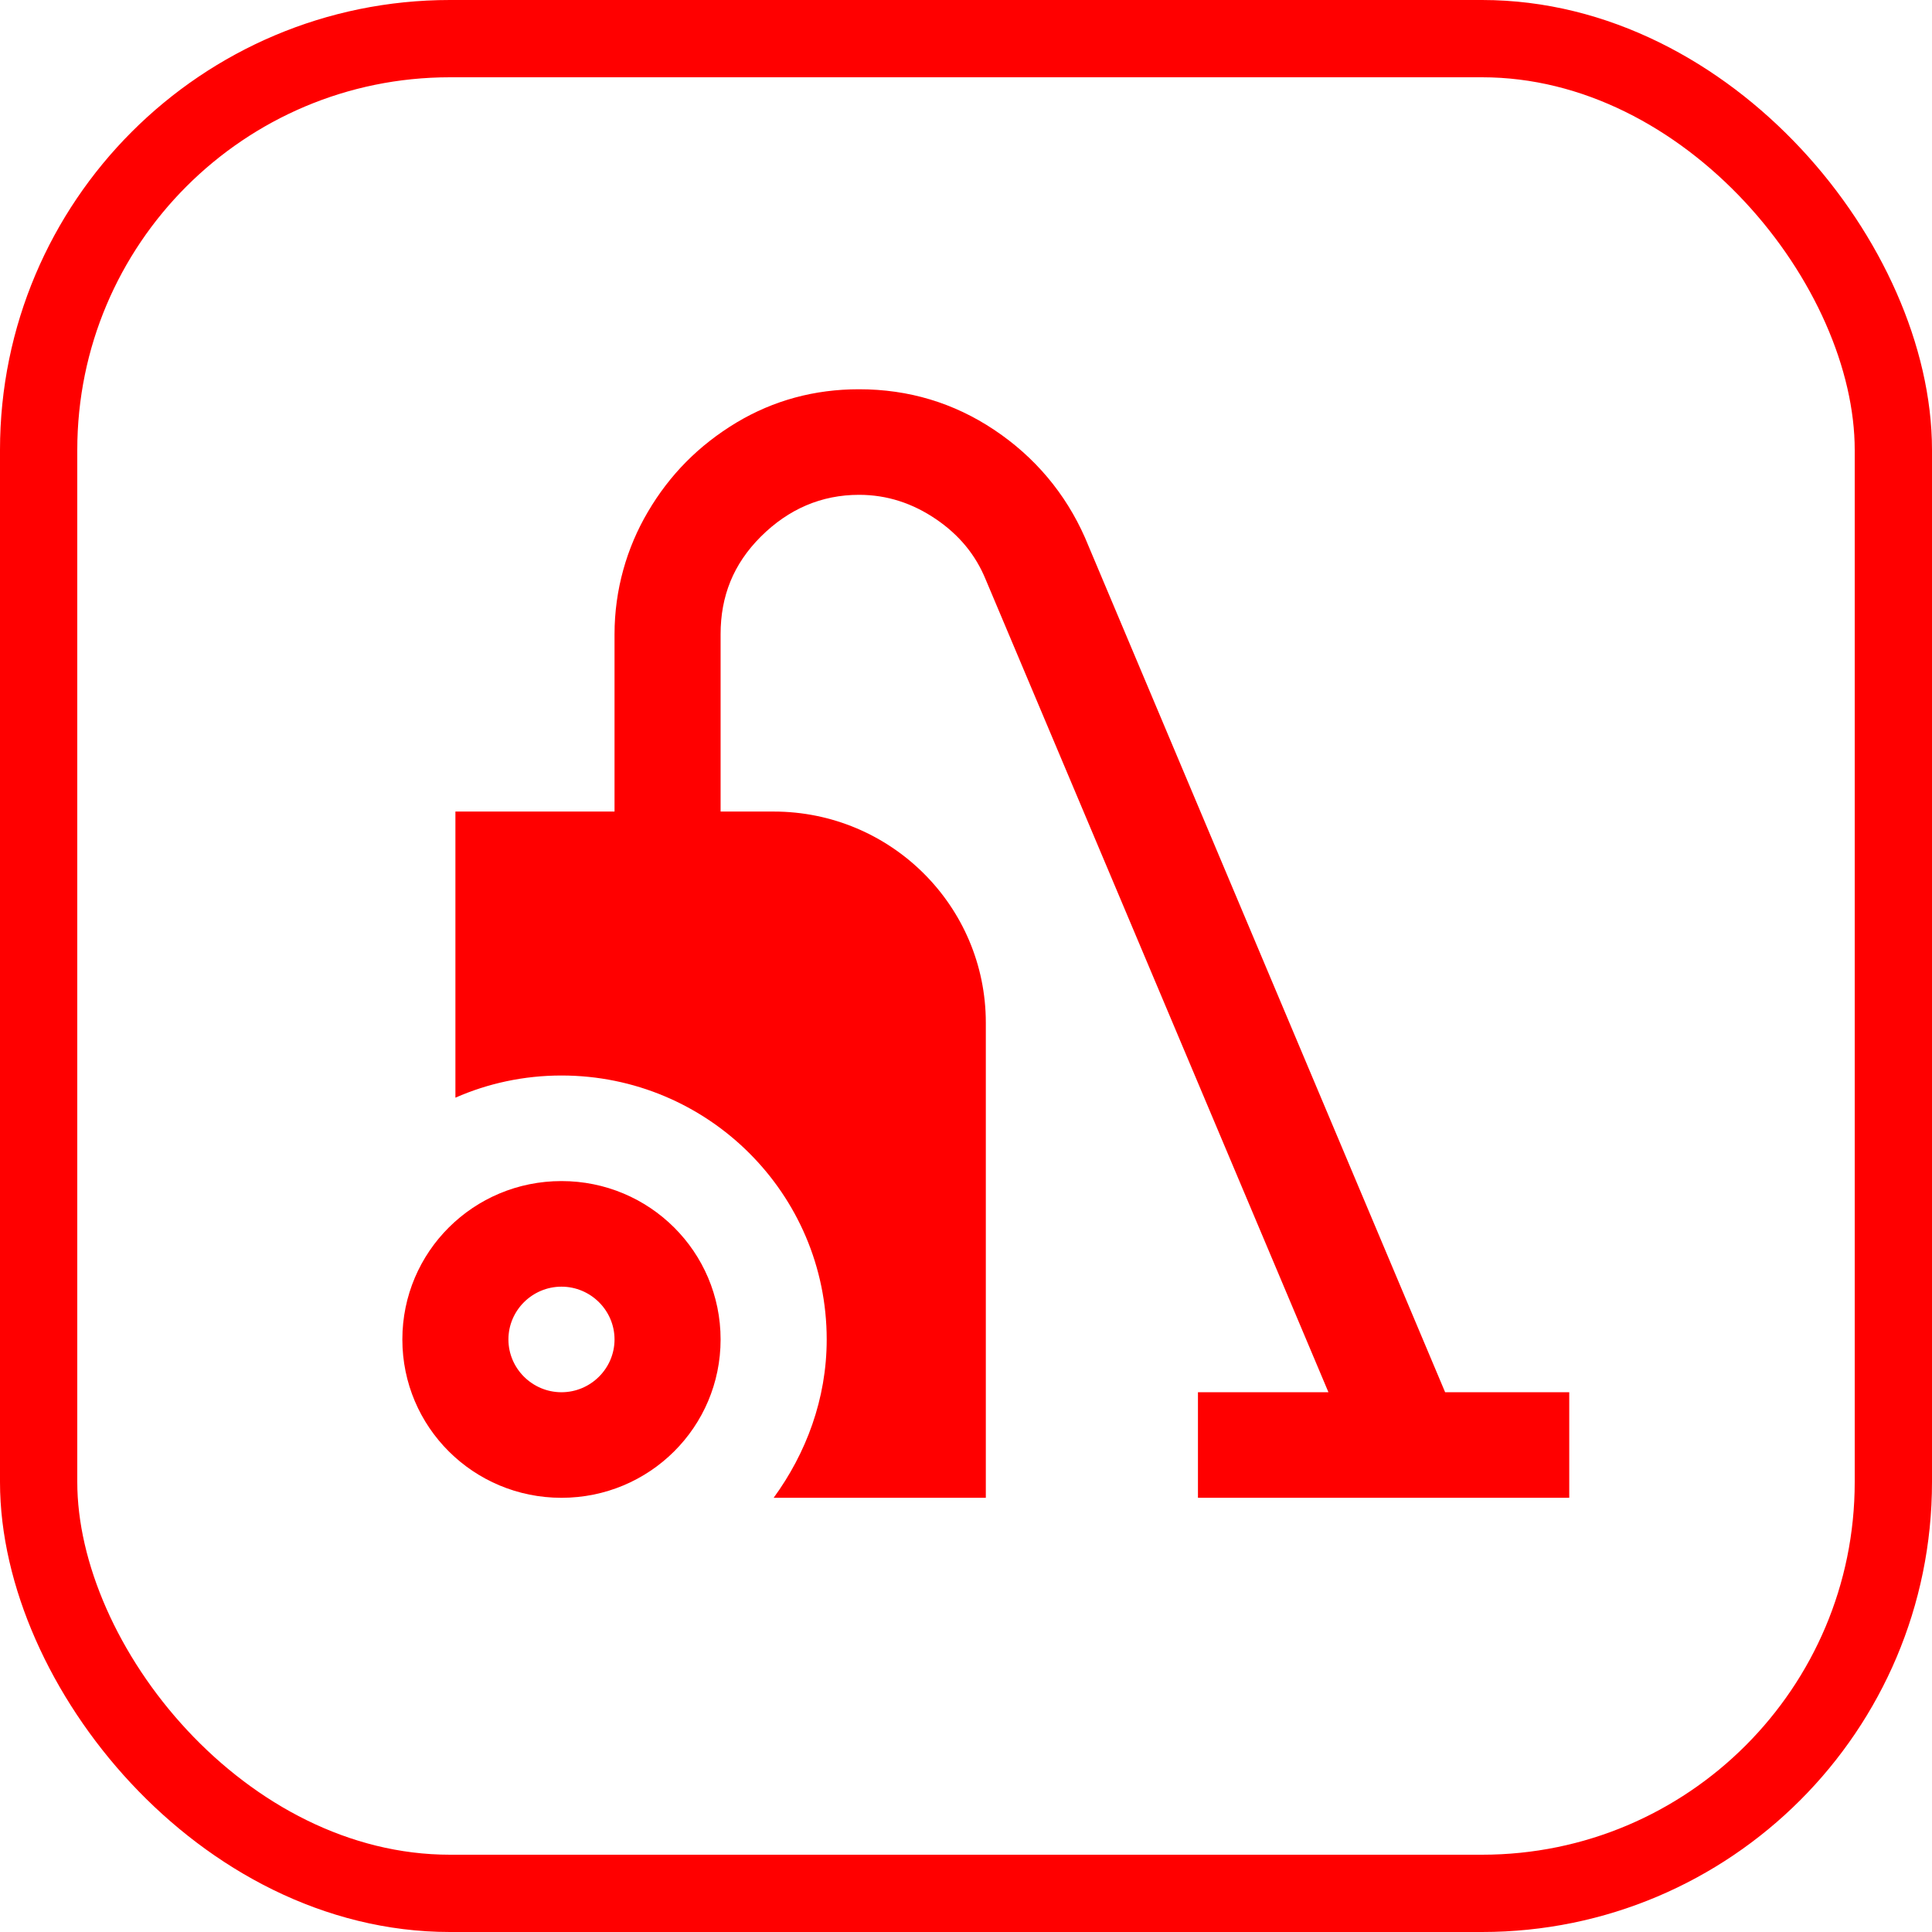
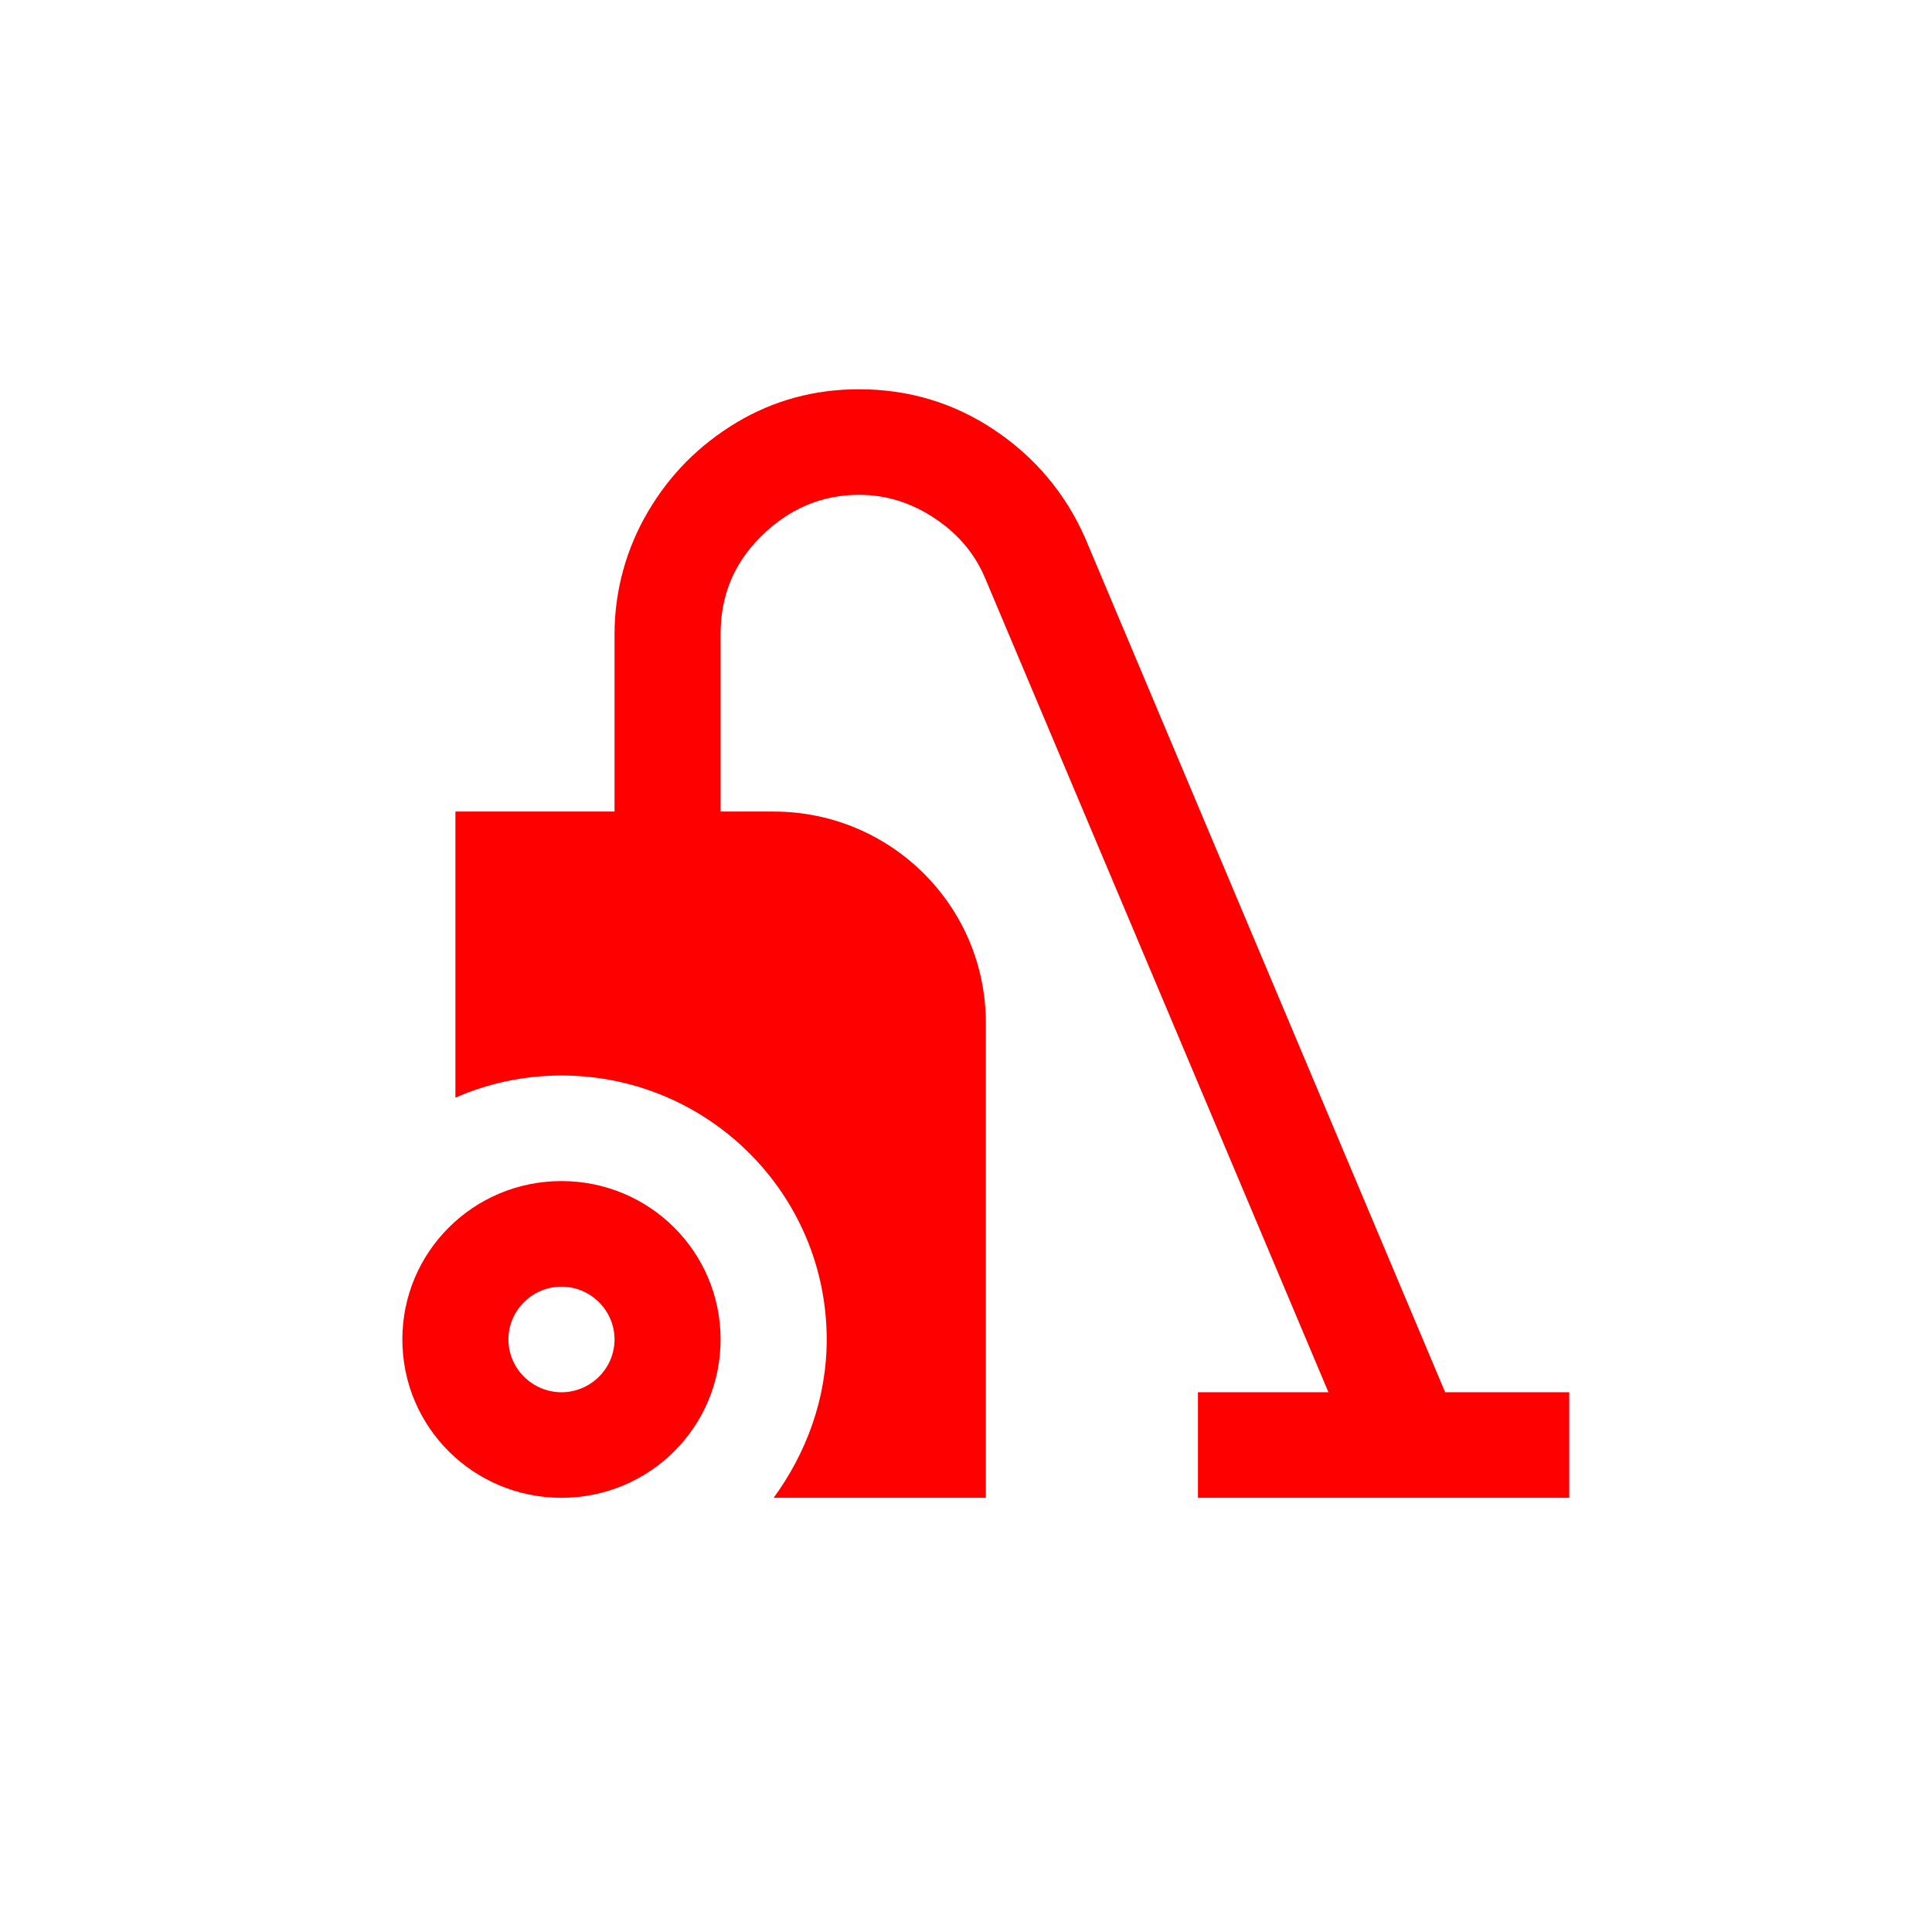
<svg xmlns="http://www.w3.org/2000/svg" width="50" height="50" viewBox="0 0 50 50" fill="none">
-   <rect x="1" y="1" width="48" height="48" rx="10.645" stroke="#FF0000" stroke-width="2" />
  <path d="M40.612 36.031V38.763H31.003V36.031H34.38L25.513 15.006C25.252 14.364 24.826 13.845 24.222 13.435C23.618 13.025 22.959 12.806 22.232 12.806C21.257 12.806 20.406 13.175 19.692 13.886C18.979 14.596 18.649 15.43 18.649 16.413V21.003H20.022C23.055 21.003 25.513 23.449 25.513 26.468V38.763H20.022C20.859 37.616 21.395 36.209 21.395 34.665C21.395 30.894 18.32 27.834 14.531 27.834C13.556 27.834 12.623 28.039 11.786 28.408V21.003H15.904V16.413C15.904 15.266 16.22 14.173 16.769 13.244C17.331 12.287 18.086 11.522 19.061 10.935C20.022 10.361 21.079 10.074 22.232 10.074C23.522 10.074 24.689 10.429 25.732 11.126C26.776 11.823 27.572 12.765 28.079 13.913L37.4 36.031H40.612ZM18.649 34.665C18.649 36.933 16.81 38.763 14.531 38.763C12.252 38.763 10.413 36.933 10.413 34.665C10.413 32.397 12.252 30.566 14.531 30.566C16.81 30.566 18.649 32.397 18.649 34.665ZM15.904 34.665C15.904 33.913 15.286 33.299 14.531 33.299C13.776 33.299 13.158 33.913 13.158 34.665C13.158 35.416 13.776 36.031 14.531 36.031C15.286 36.031 15.904 35.416 15.904 34.665Z" fill="#FF0000" />
</svg>